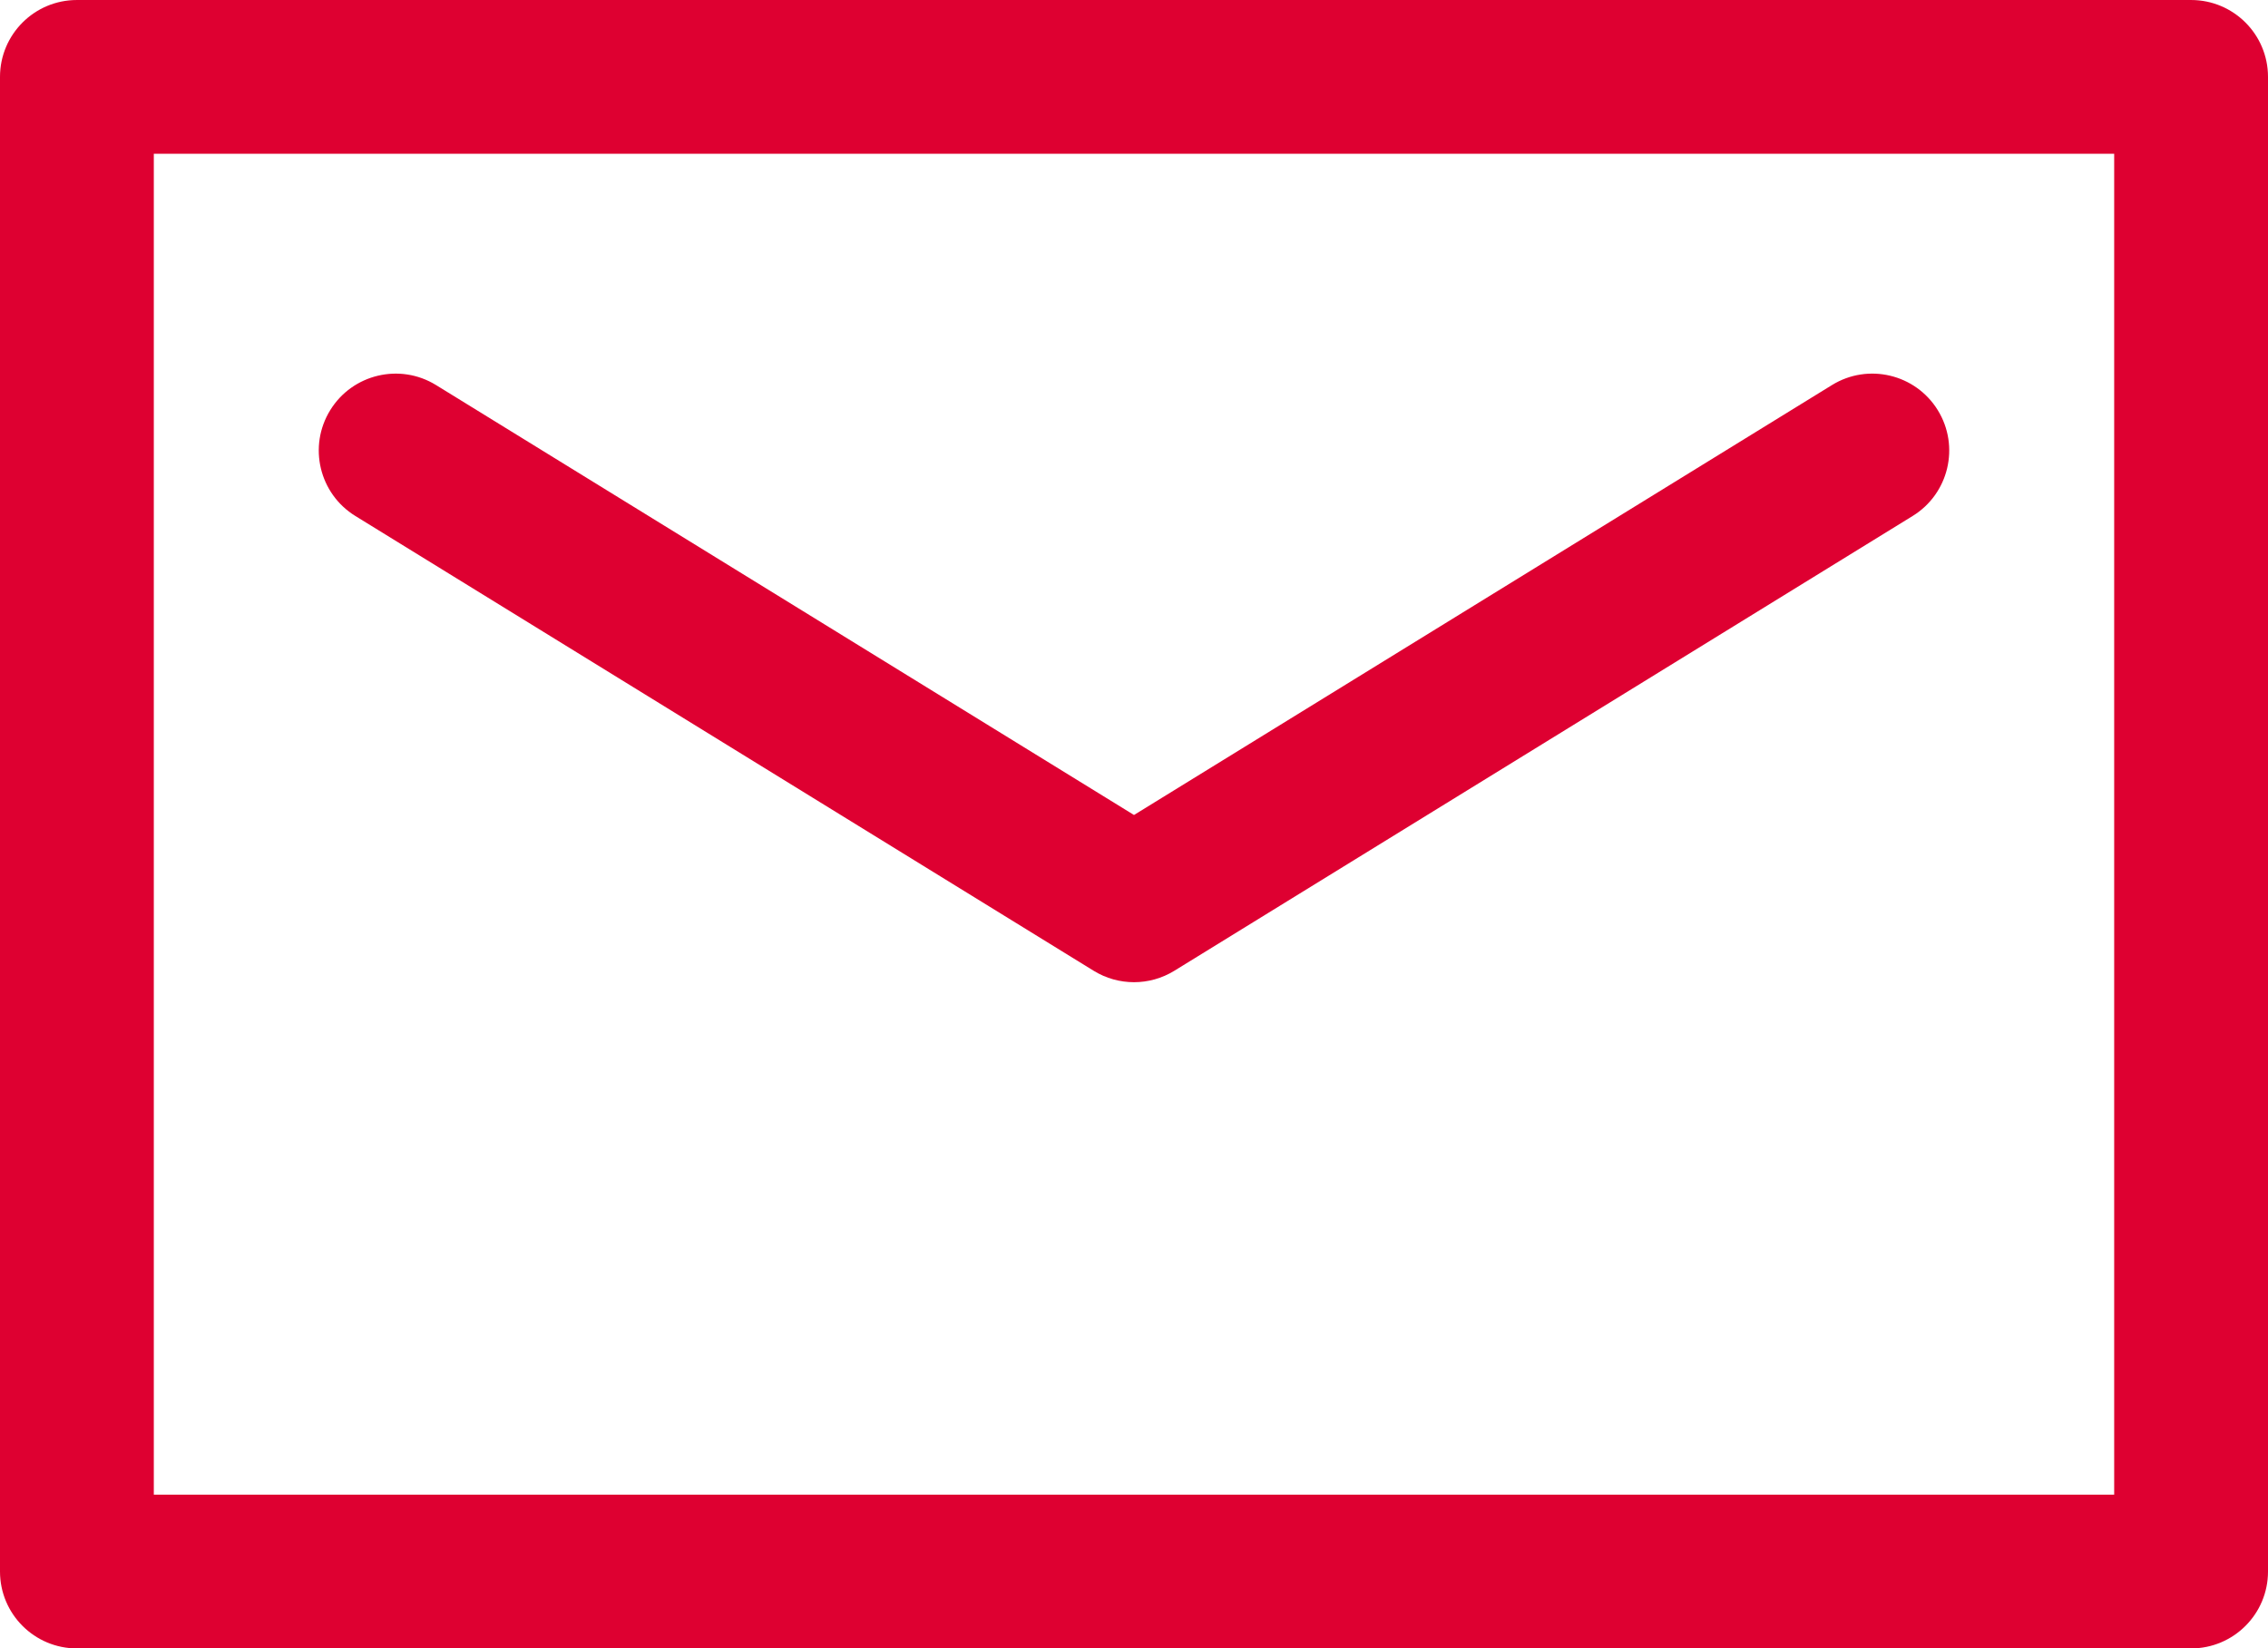
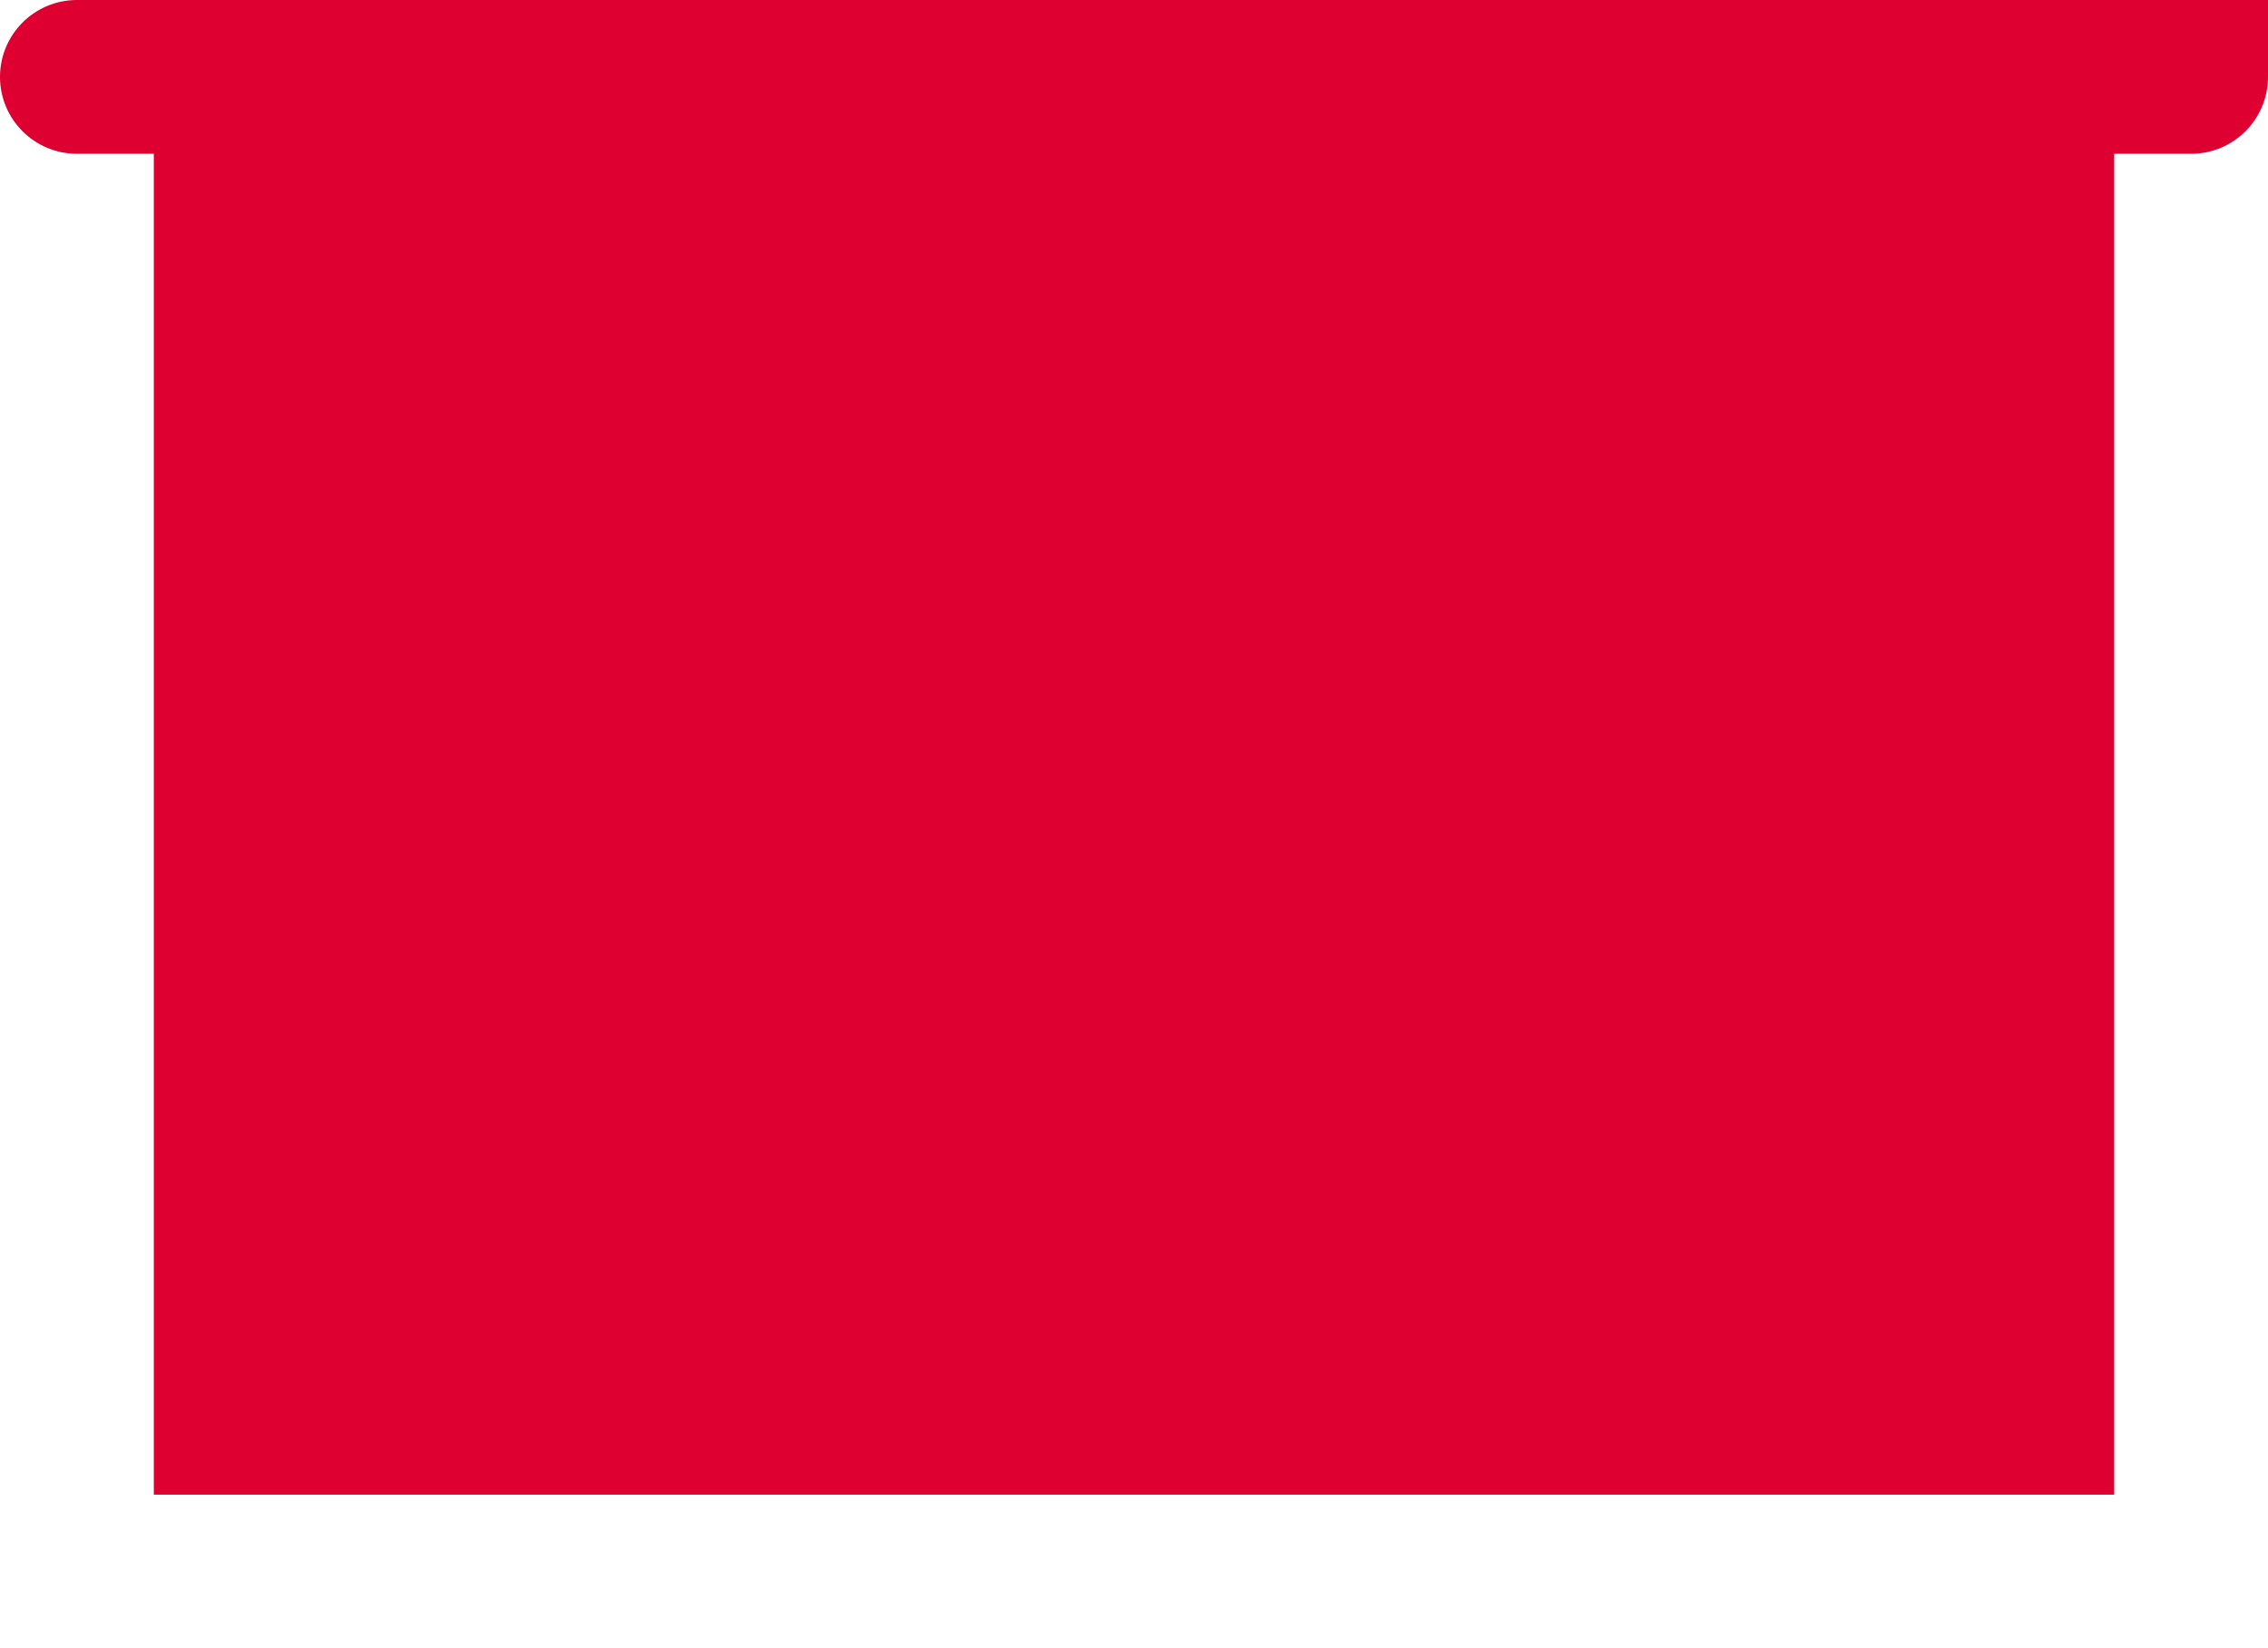
<svg xmlns="http://www.w3.org/2000/svg" xml:space="preserve" width="116.467mm" height="84.67mm" version="1.1" style="shape-rendering:geometricPrecision; text-rendering:geometricPrecision; image-rendering:optimizeQuality; fill-rule:evenodd; clip-rule:evenodd" viewBox="0 0 270319 196517">
  <defs>
    <style type="text/css">
   
    .fil0 {fill:#DE0031}
   
  </style>
  </defs>
  <g id="Layer_x0020_1">
    <g id="_2473393201648">
-       <path class="fil0" d="M261153 0l-251987 0c-5062,0 -9166,4104 -9166,9166l0 178185c0,5061 4104,9166 9166,9166l251987 0c5061,0 9166,-4105 9166,-9166l0 -178185c0,-5061 -4105,-9166 -9166,-9166zm-9167 178185l-233653 0 0 -159852 233653 0 0 159852z" />
-       <path class="fil0" d="M42353 61512l87998 54218c1474,909 3141,1363 4808,1363 1668,0 3335,-454 4809,-1363l87998 -54218c4310,-2656 5651,-8303 2996,-12612 -2655,-4310 -8304,-5652 -12612,-2996l-83191 51255 -83190 -51255c-4308,-2654 -9955,-1315 -12612,2996 -2656,4309 -1315,9957 2996,12612z" />
+       <path class="fil0" d="M261153 0l-251987 0c-5062,0 -9166,4104 -9166,9166c0,5061 4104,9166 9166,9166l251987 0c5061,0 9166,-4105 9166,-9166l0 -178185c0,-5061 -4105,-9166 -9166,-9166zm-9167 178185l-233653 0 0 -159852 233653 0 0 159852z" />
    </g>
  </g>
</svg>